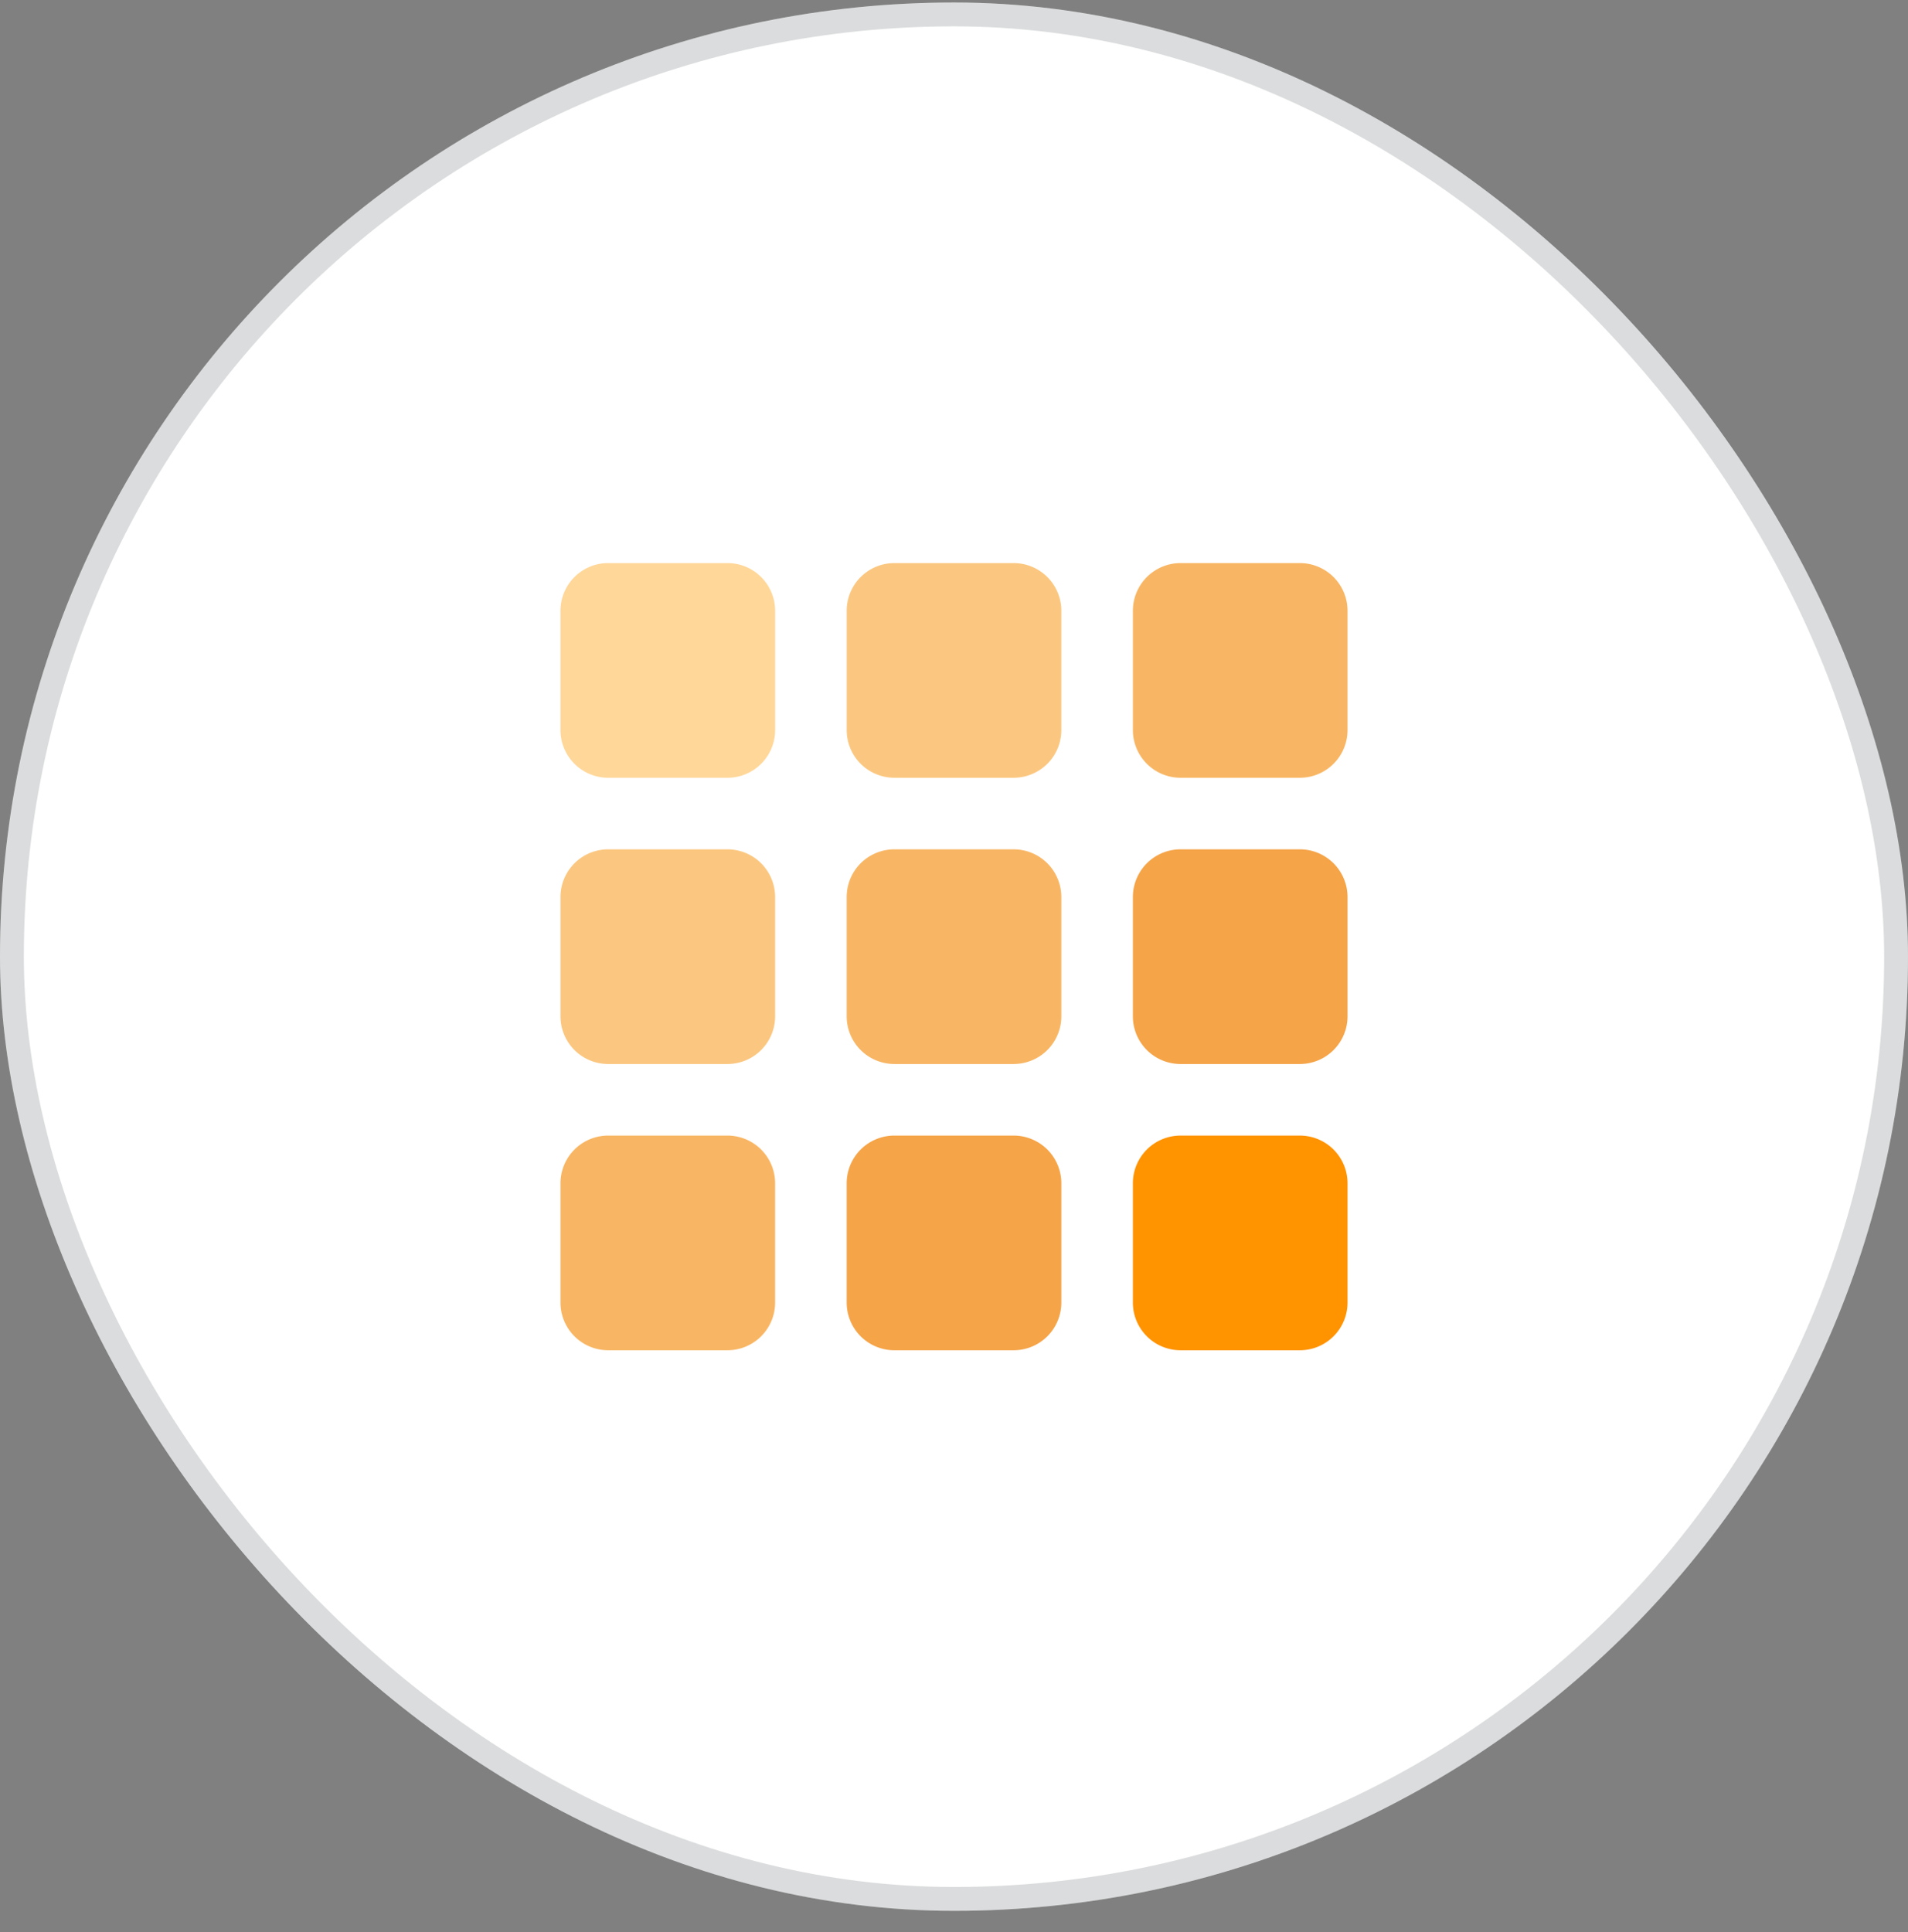
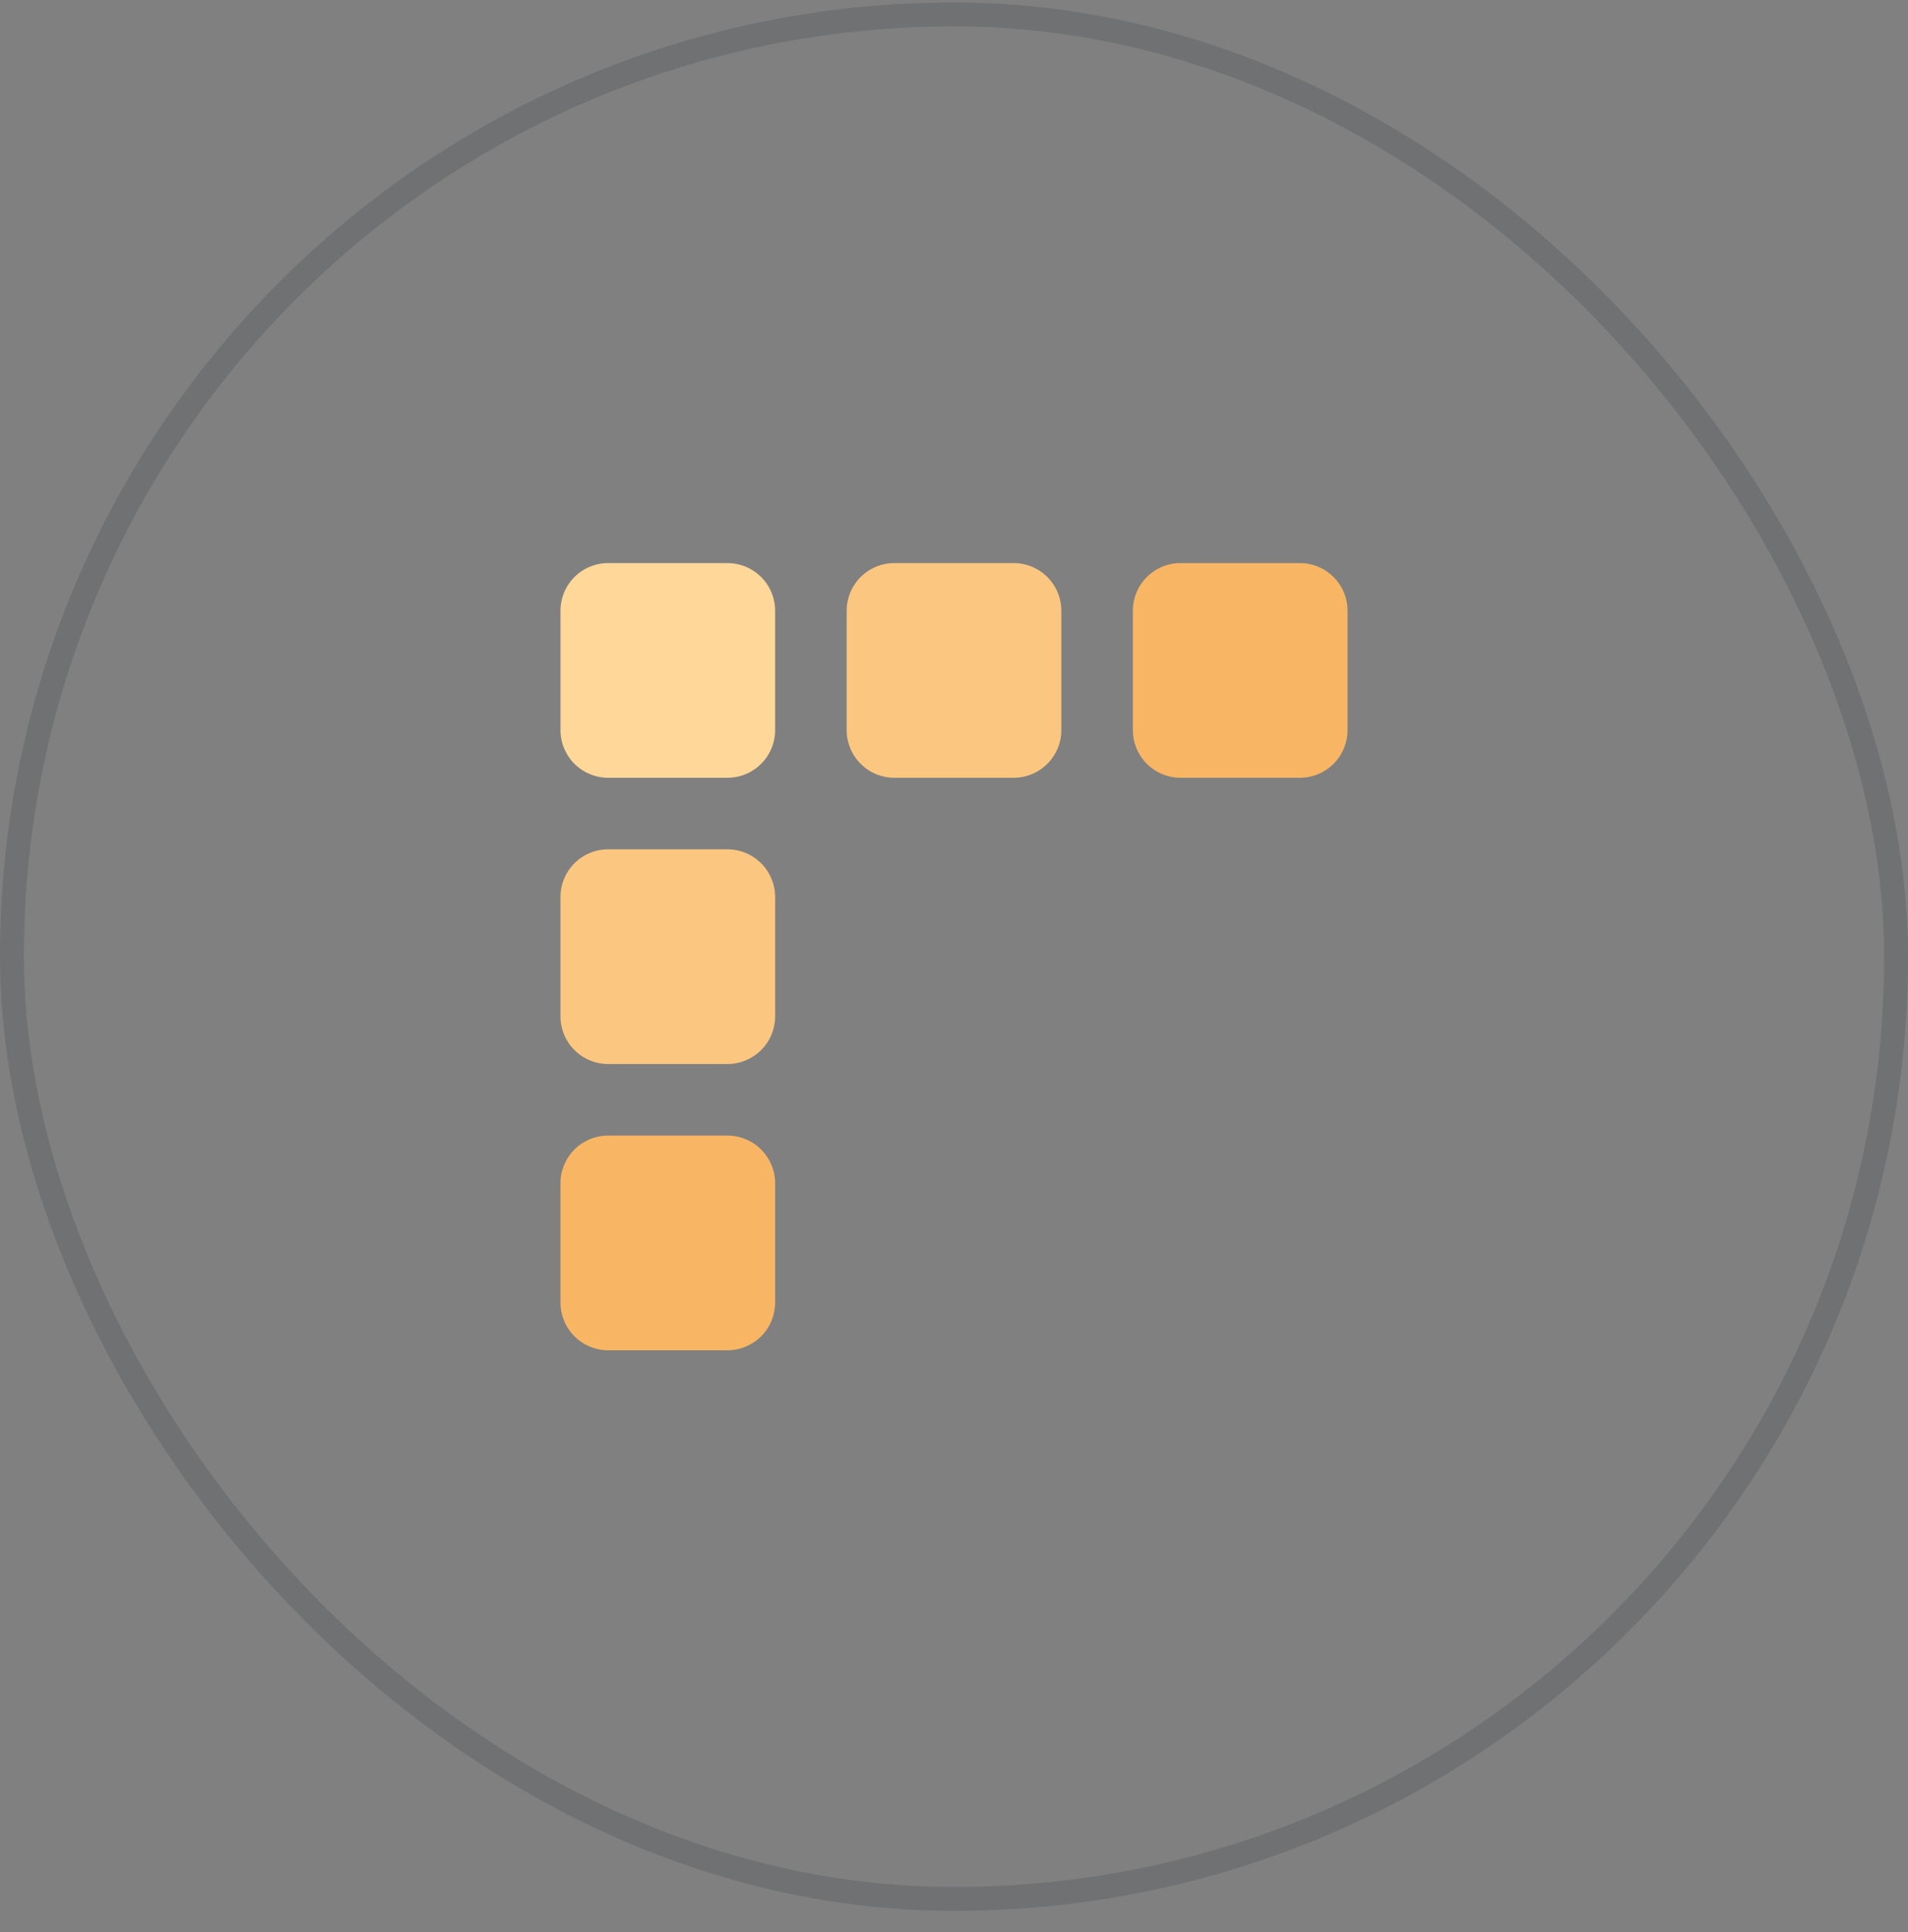
<svg xmlns="http://www.w3.org/2000/svg" width="80" height="81" fill="none">
  <rect width="100%" height="100%" fill="#808080" stroke="none" />
-   <rect width="80" height="80" y=".105" fill="#fff" rx="40" />
  <rect width="79" height="79" x=".5" y=".605" stroke="#1D212A" stroke-opacity=".16" rx="39.5" />
-   <path fill="#F5A448" fill-rule="evenodd" d="M56.5 42.605a2 2 0 0 1-2 2h-5a2 2 0 0 1-2-2v-5a2 2 0 0 1 2-2h5a2 2 0 0 1 2 2v5Z" clip-rule="evenodd" />
  <path fill="#F8B664" fill-rule="evenodd" d="M56.5 30.605a2 2 0 0 1-2 2h-5a2 2 0 0 1-2-2v-5a2 2 0 0 1 2-2h5a2 2 0 0 1 2 2v5Z" clip-rule="evenodd" />
-   <path fill="#F5A448" fill-rule="evenodd" d="M44.5 54.605a2 2 0 0 1-2 2h-5a2 2 0 0 1-2-2v-5a2 2 0 0 1 2-2h5a2 2 0 0 1 2 2v5Z" clip-rule="evenodd" />
-   <path fill="#F8B664" fill-rule="evenodd" d="M44.5 42.605a2 2 0 0 1-2 2h-5a2 2 0 0 1-2-2v-5a2 2 0 0 1 2-2h5a2 2 0 0 1 2 2v5Z" clip-rule="evenodd" />
  <path fill="#FBC780" fill-rule="evenodd" d="M44.5 30.605a2 2 0 0 1-2 2h-5a2 2 0 0 1-2-2v-5a2 2 0 0 1 2-2h5a2 2 0 0 1 2 2v5Z" clip-rule="evenodd" />
  <path fill="#F8B664" fill-rule="evenodd" d="M32.5 54.605a2 2 0 0 1-2 2h-5a2 2 0 0 1-2-2v-5a2 2 0 0 1 2-2h5a2 2 0 0 1 2 2v5Z" clip-rule="evenodd" />
  <path fill="#FBC780" fill-rule="evenodd" d="M32.5 42.605a2 2 0 0 1-2 2h-5a2 2 0 0 1-2-2v-5a2 2 0 0 1 2-2h5a2 2 0 0 1 2 2v5Z" clip-rule="evenodd" />
  <path fill="#FFD799" fill-rule="evenodd" d="M32.5 30.605a2 2 0 0 1-2 2h-5a2 2 0 0 1-2-2v-5a2 2 0 0 1 2-2h5a2 2 0 0 1 2 2v5Z" clip-rule="evenodd" />
-   <path fill="#FF9300" fill-rule="evenodd" d="M56.5 54.605a2 2 0 0 1-2 2h-5a2 2 0 0 1-2-2v-5a2 2 0 0 1 2-2h5a2 2 0 0 1 2 2v5Z" clip-rule="evenodd" />
</svg>